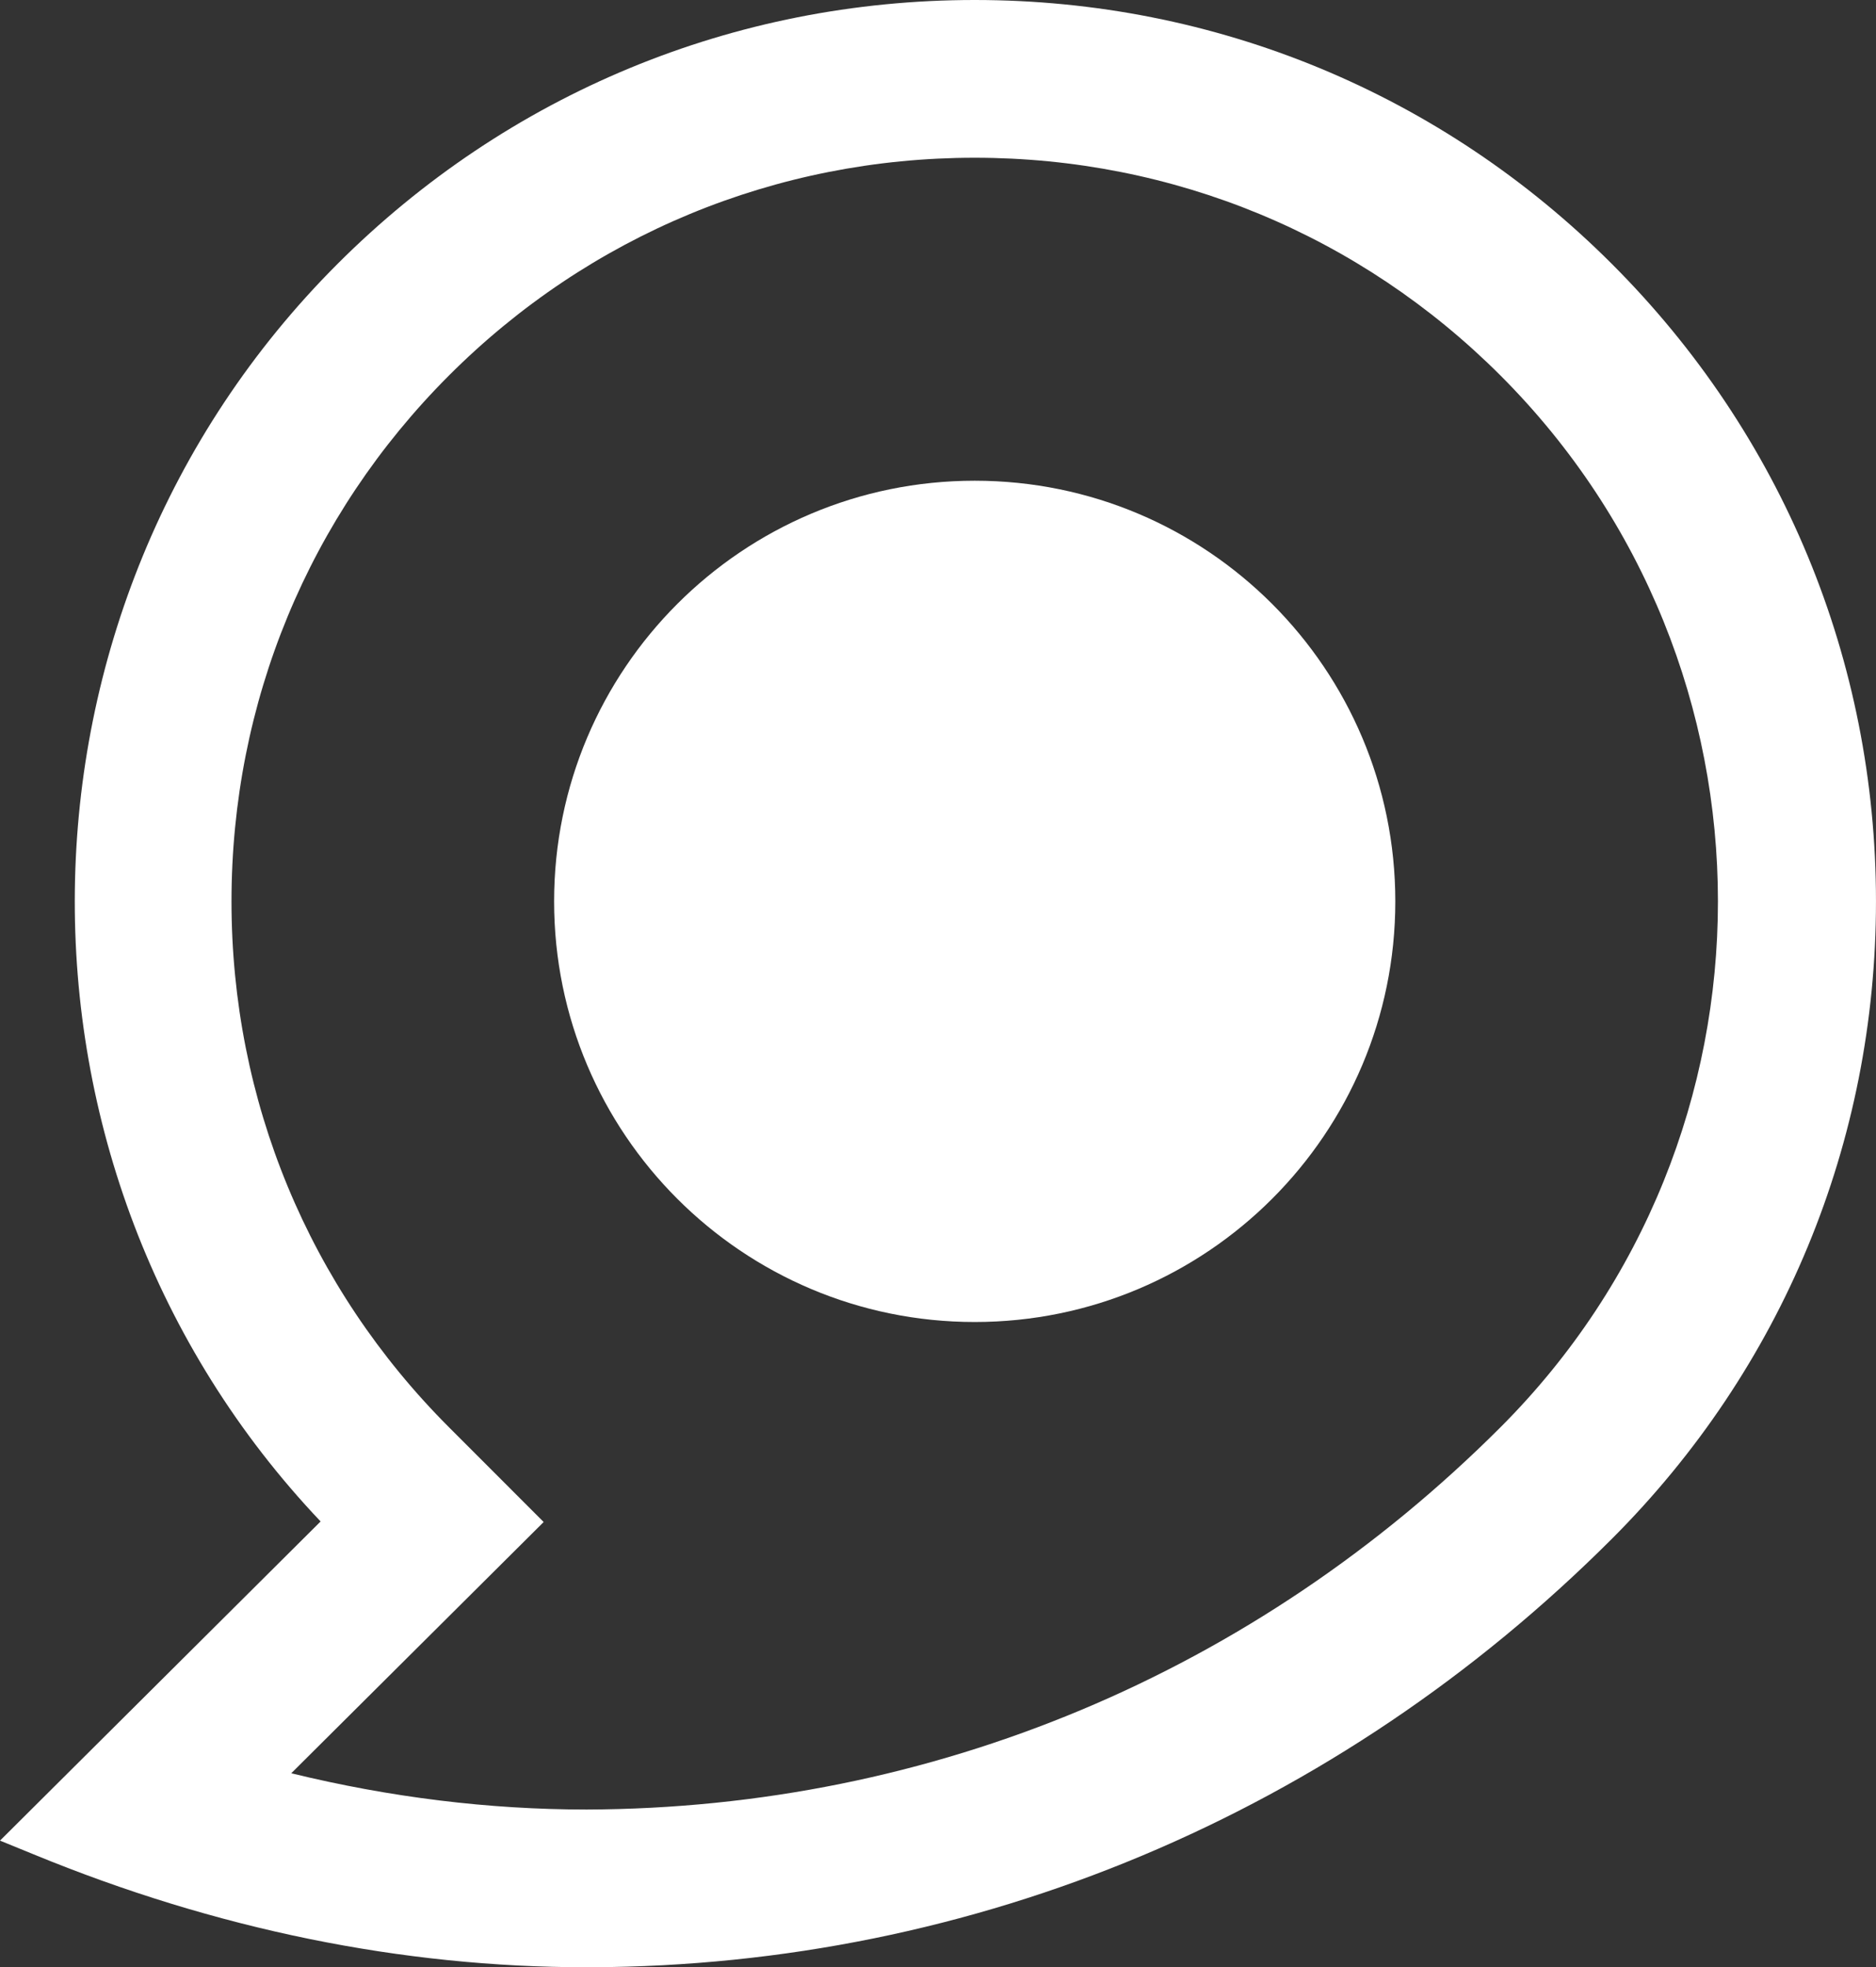
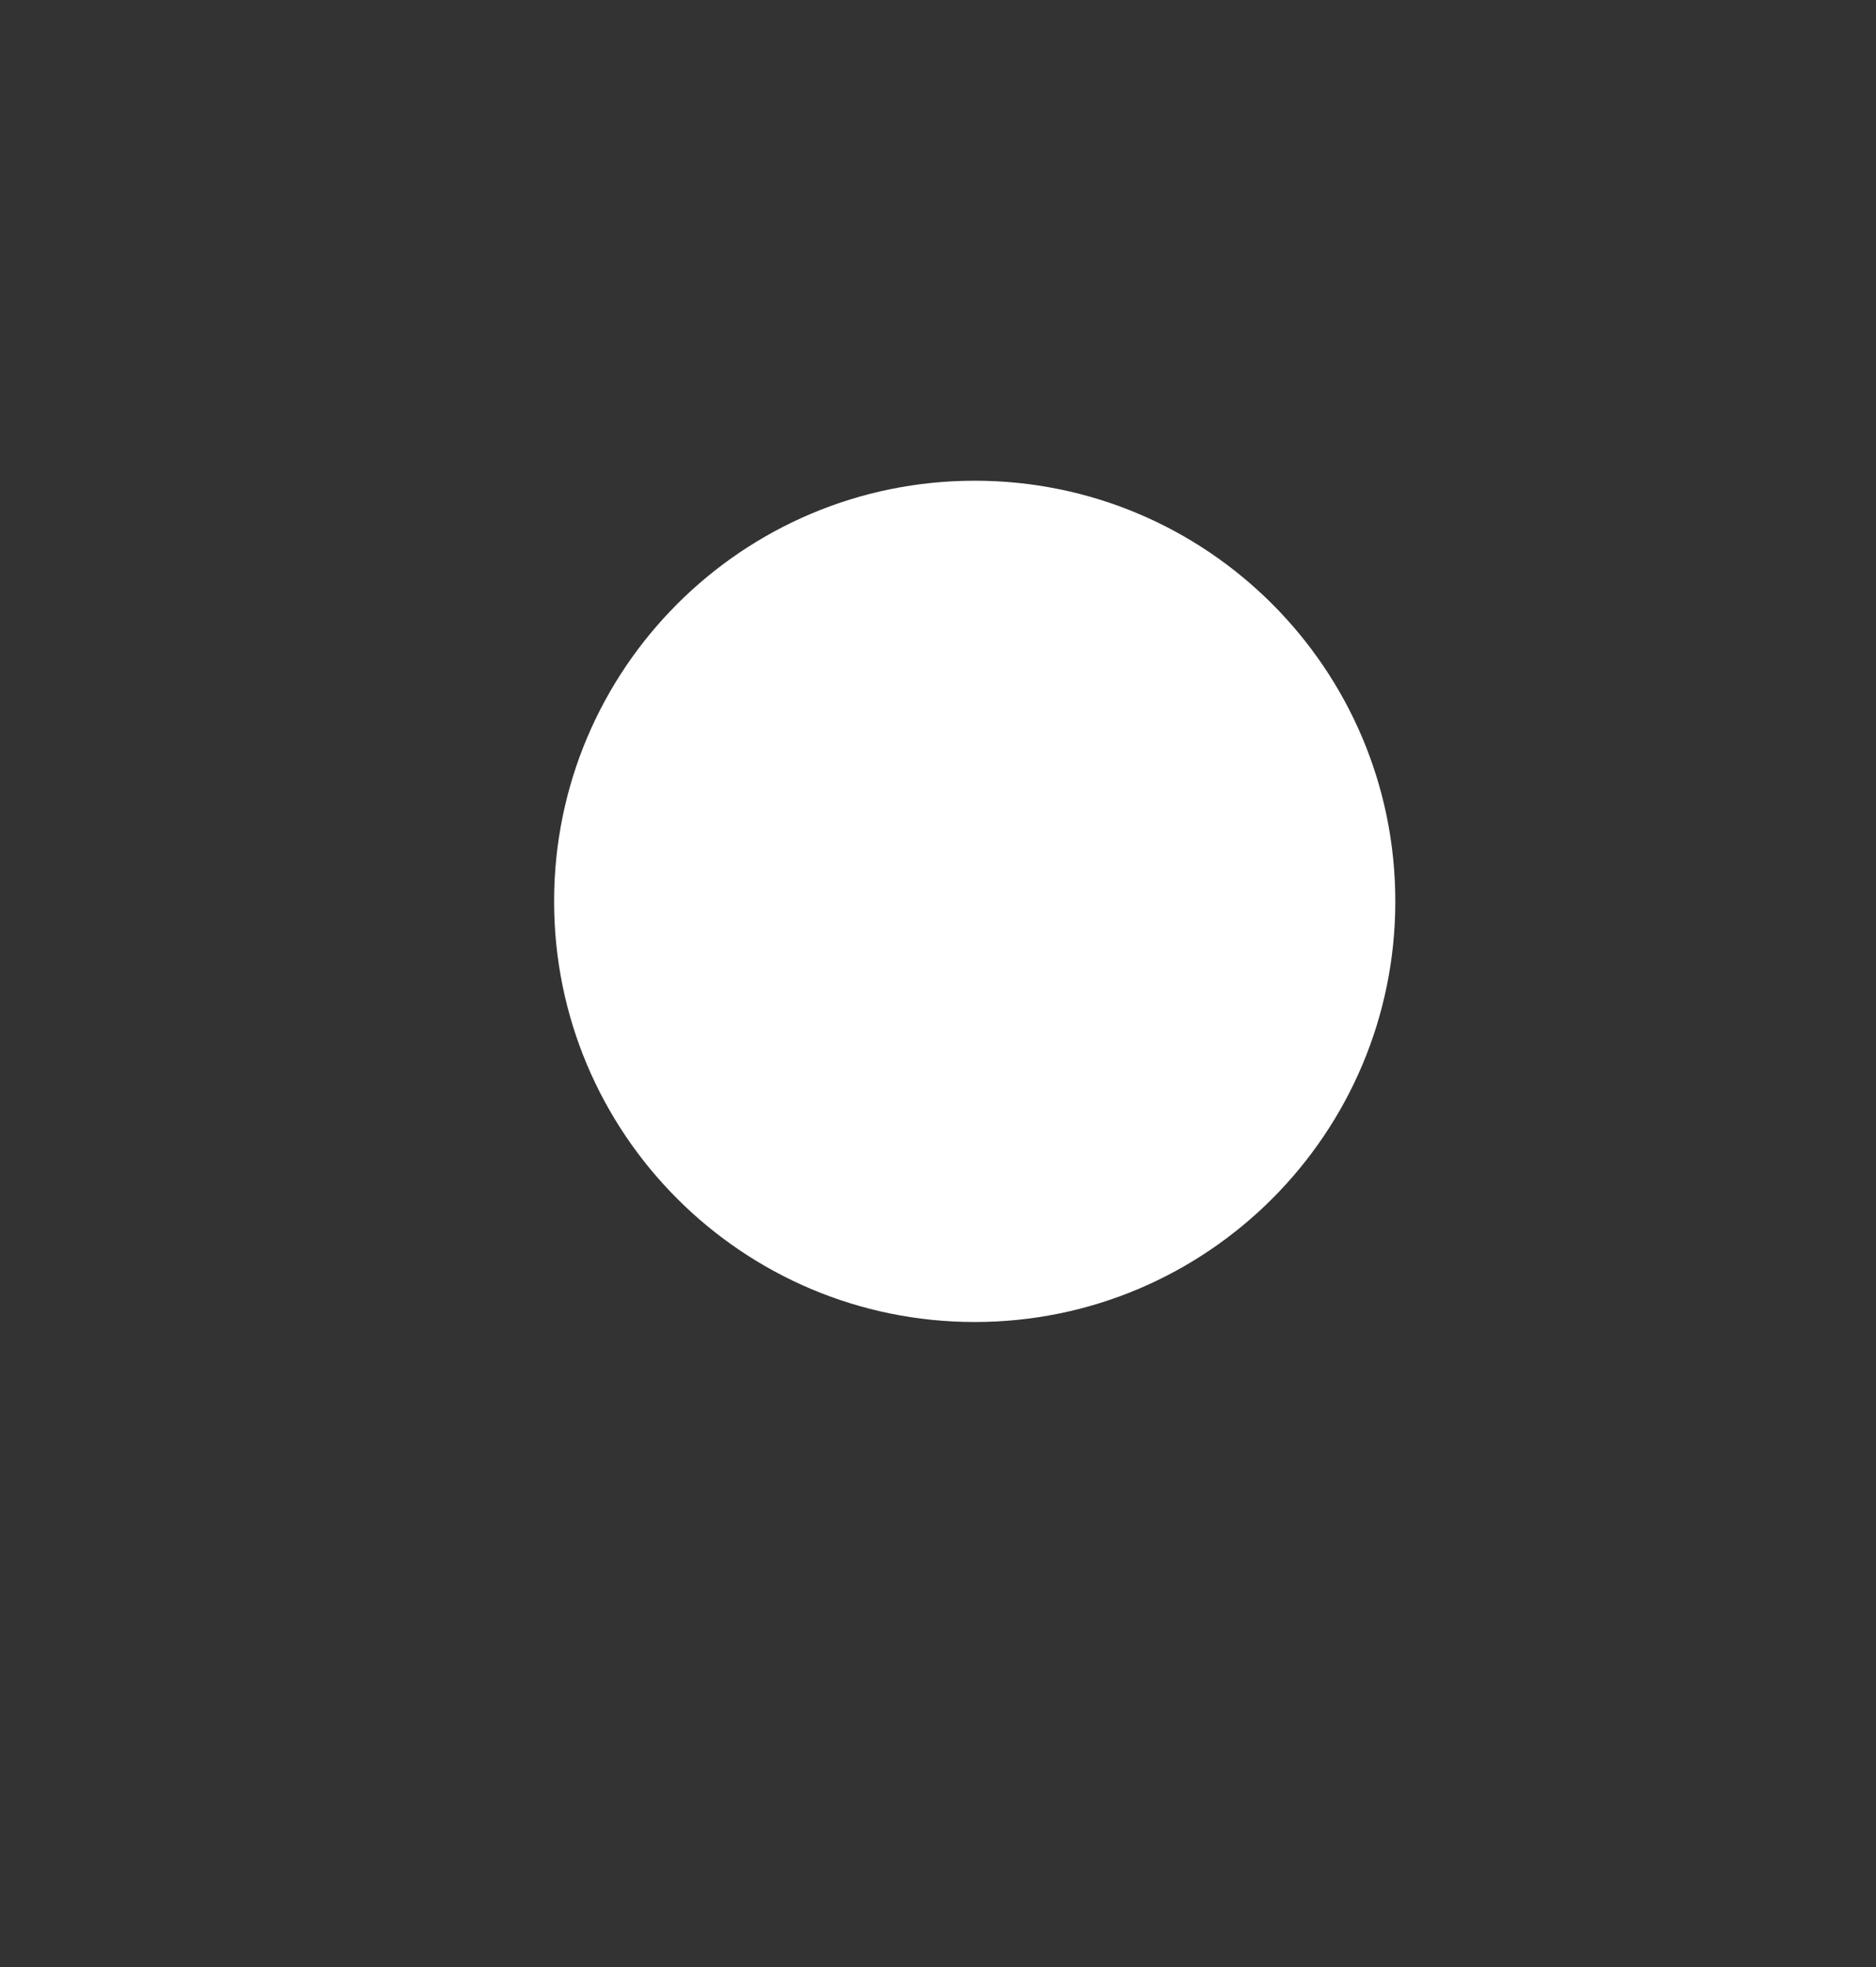
<svg xmlns="http://www.w3.org/2000/svg" version="1.1" id="Layer_1" x="0px" y="0px" viewBox="0 0 980.64 1028.24" style="enable-background:new 0 0 980.64 1028.24;" xml:space="preserve">
  <rect x="0" y="0" width="980.64" height="1028.24" fill="#333333" stroke="none" />
  <style type="text/css">
	.st0{fill:#FFFFFF;}
</style>
  <g>
-     <path class="st0" d="M306.65,1028.24c-96.65,0-193.92-19.87-289.14-59.04L0,962.05l167.59-166.82   C-6.87,611.32-3.44,317.81,176.37,138c89-89,207.3-138,333.13-138c125.85,0,244.16,49,333.13,138c89,88.97,138,207.28,138,333.13   c0,125.83-49,244.14-138,333.13c-143.75,143.75-333.29,223.3-533.72,223.97H306.65z M152.25,926.84   c51.43,12.58,103.31,18.96,154.41,18.96c180.5-0.58,349.43-71.55,477.71-199.82c151.53-151.55,151.53-398.14,0-549.69   C710.95,122.87,613.33,82.45,509.5,82.45c-103.85,0-201.45,40.42-274.83,113.83c-73.28,73.3-113.66,170.9-113.66,274.86   s40.38,201.55,113.66,274.83l49.52,49.55L152.25,926.84z" />
    <path class="st0" d="M509.51,690.98c-121.42,0-219.86-98.43-219.86-219.86s98.43-219.86,219.86-219.86s219.86,98.43,219.86,219.86   S630.93,690.98,509.51,690.98" />
  </g>
</svg>